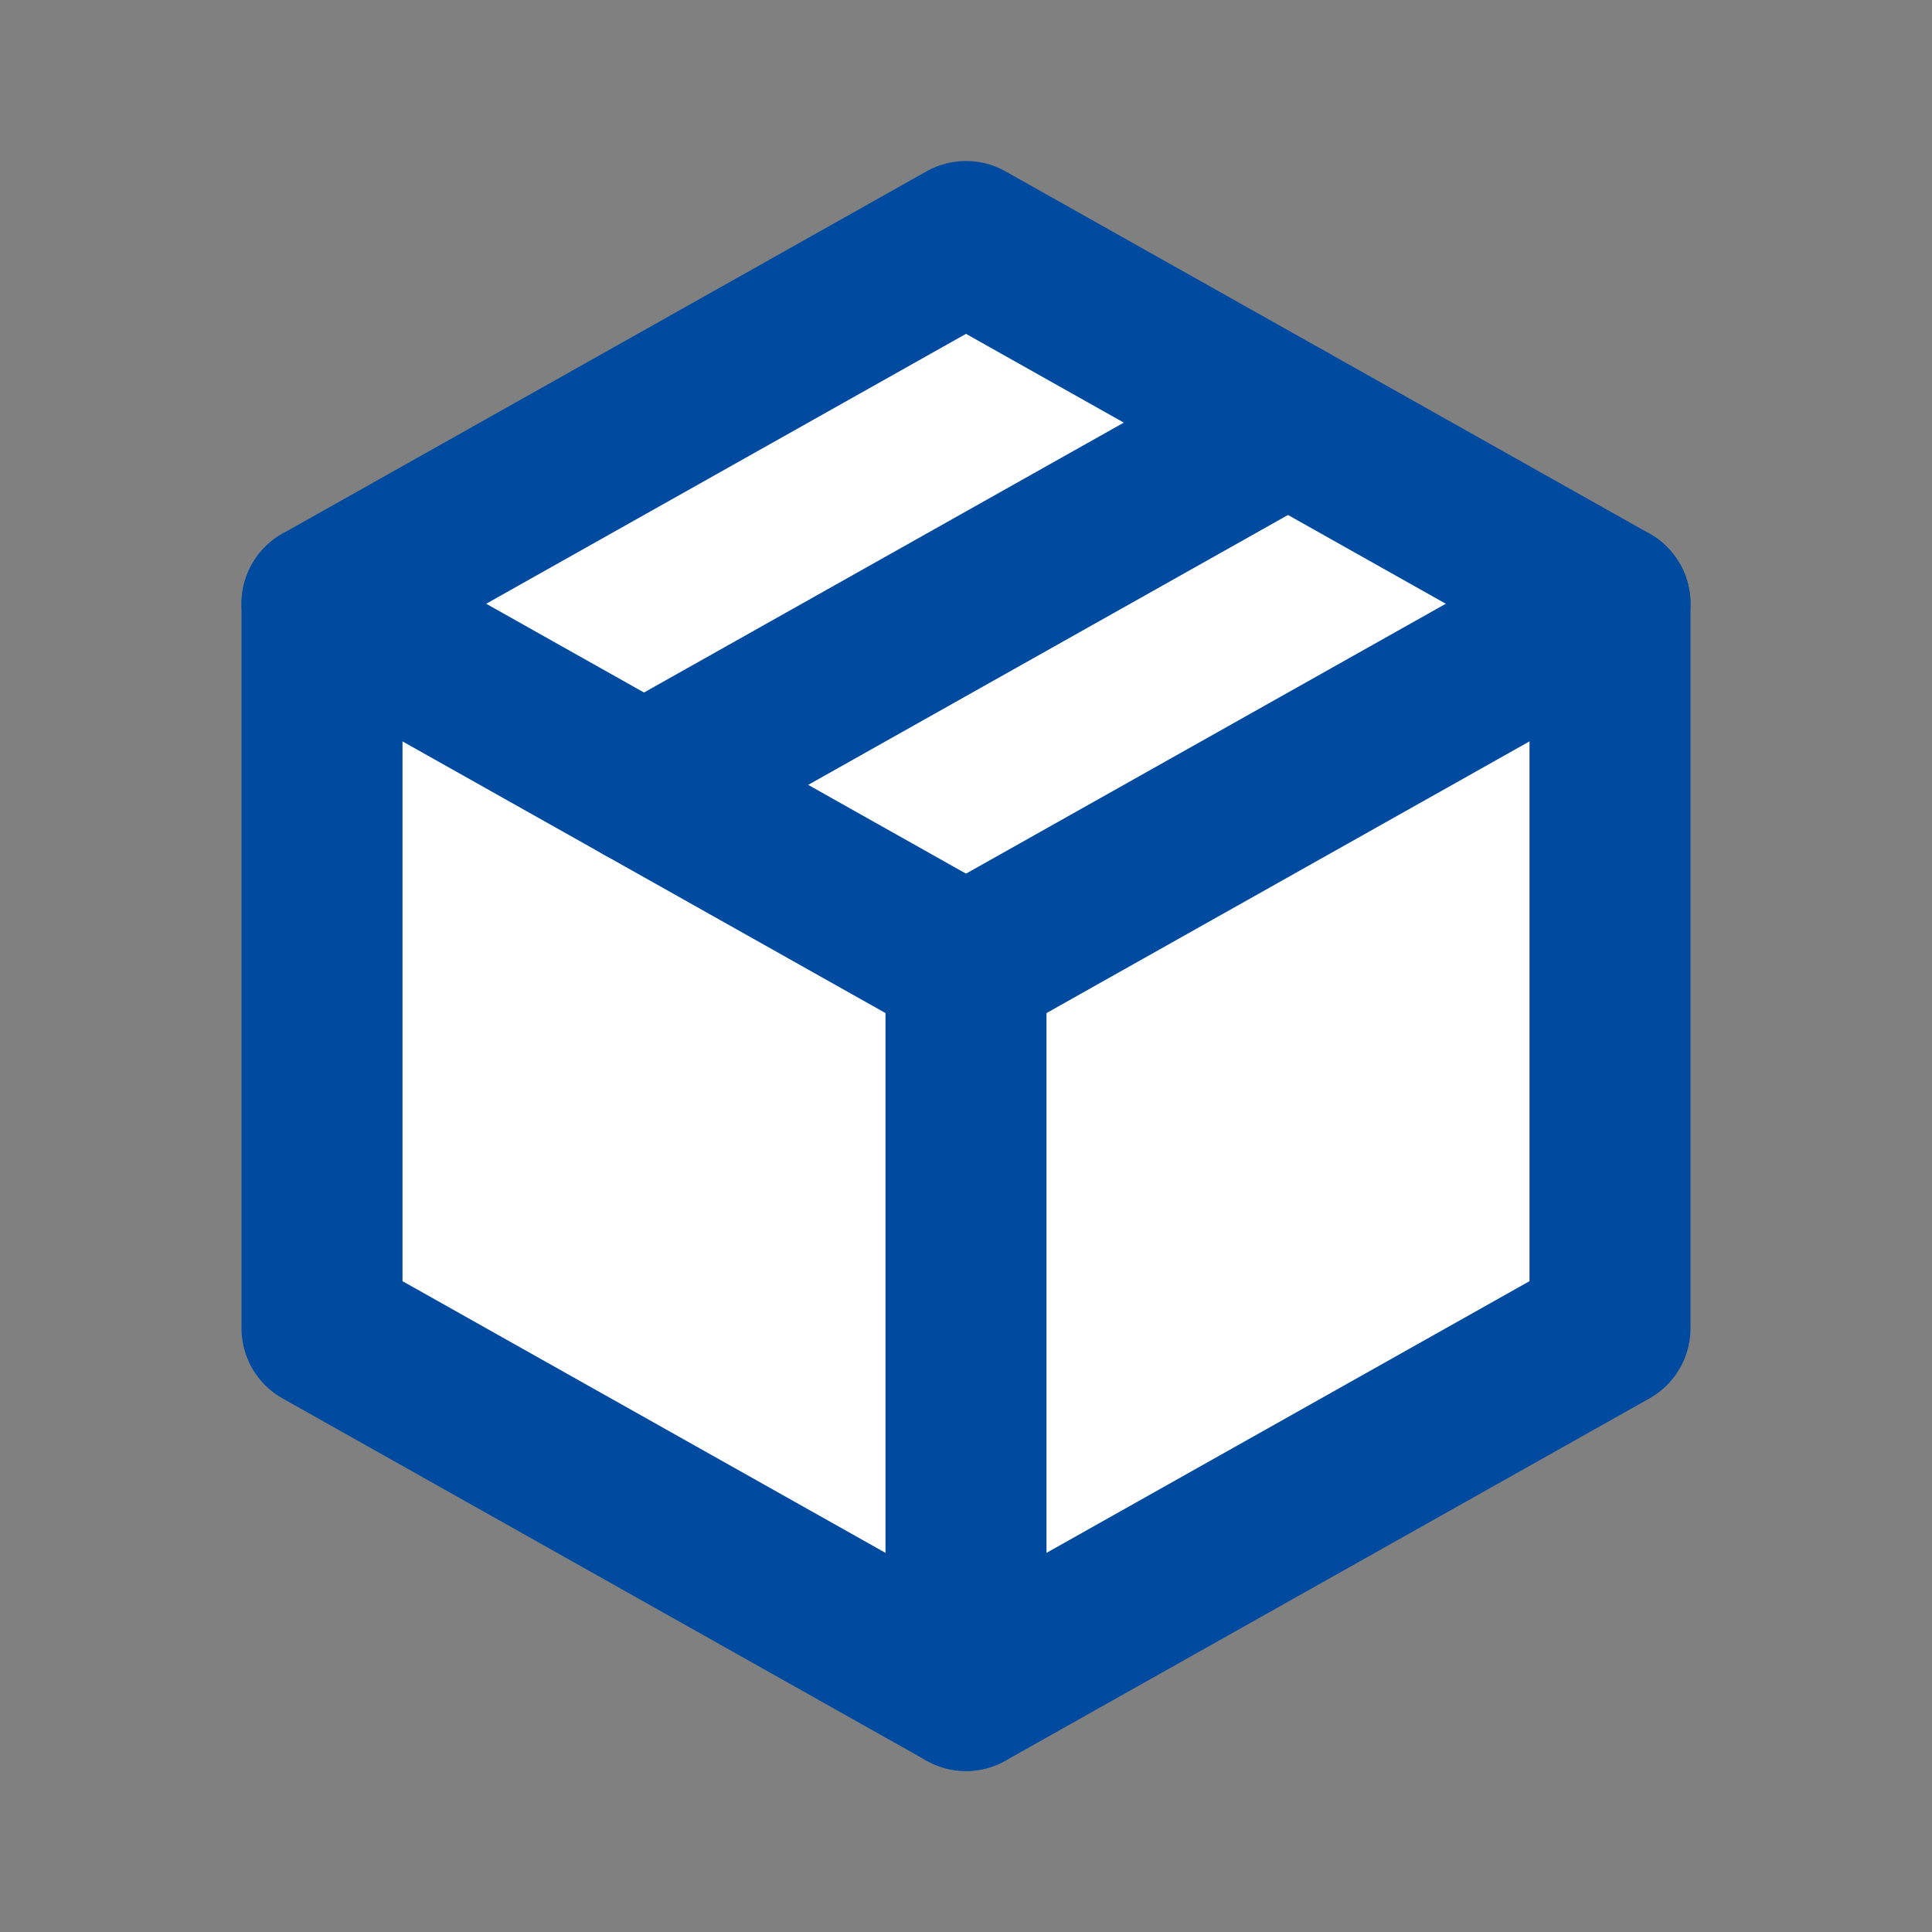
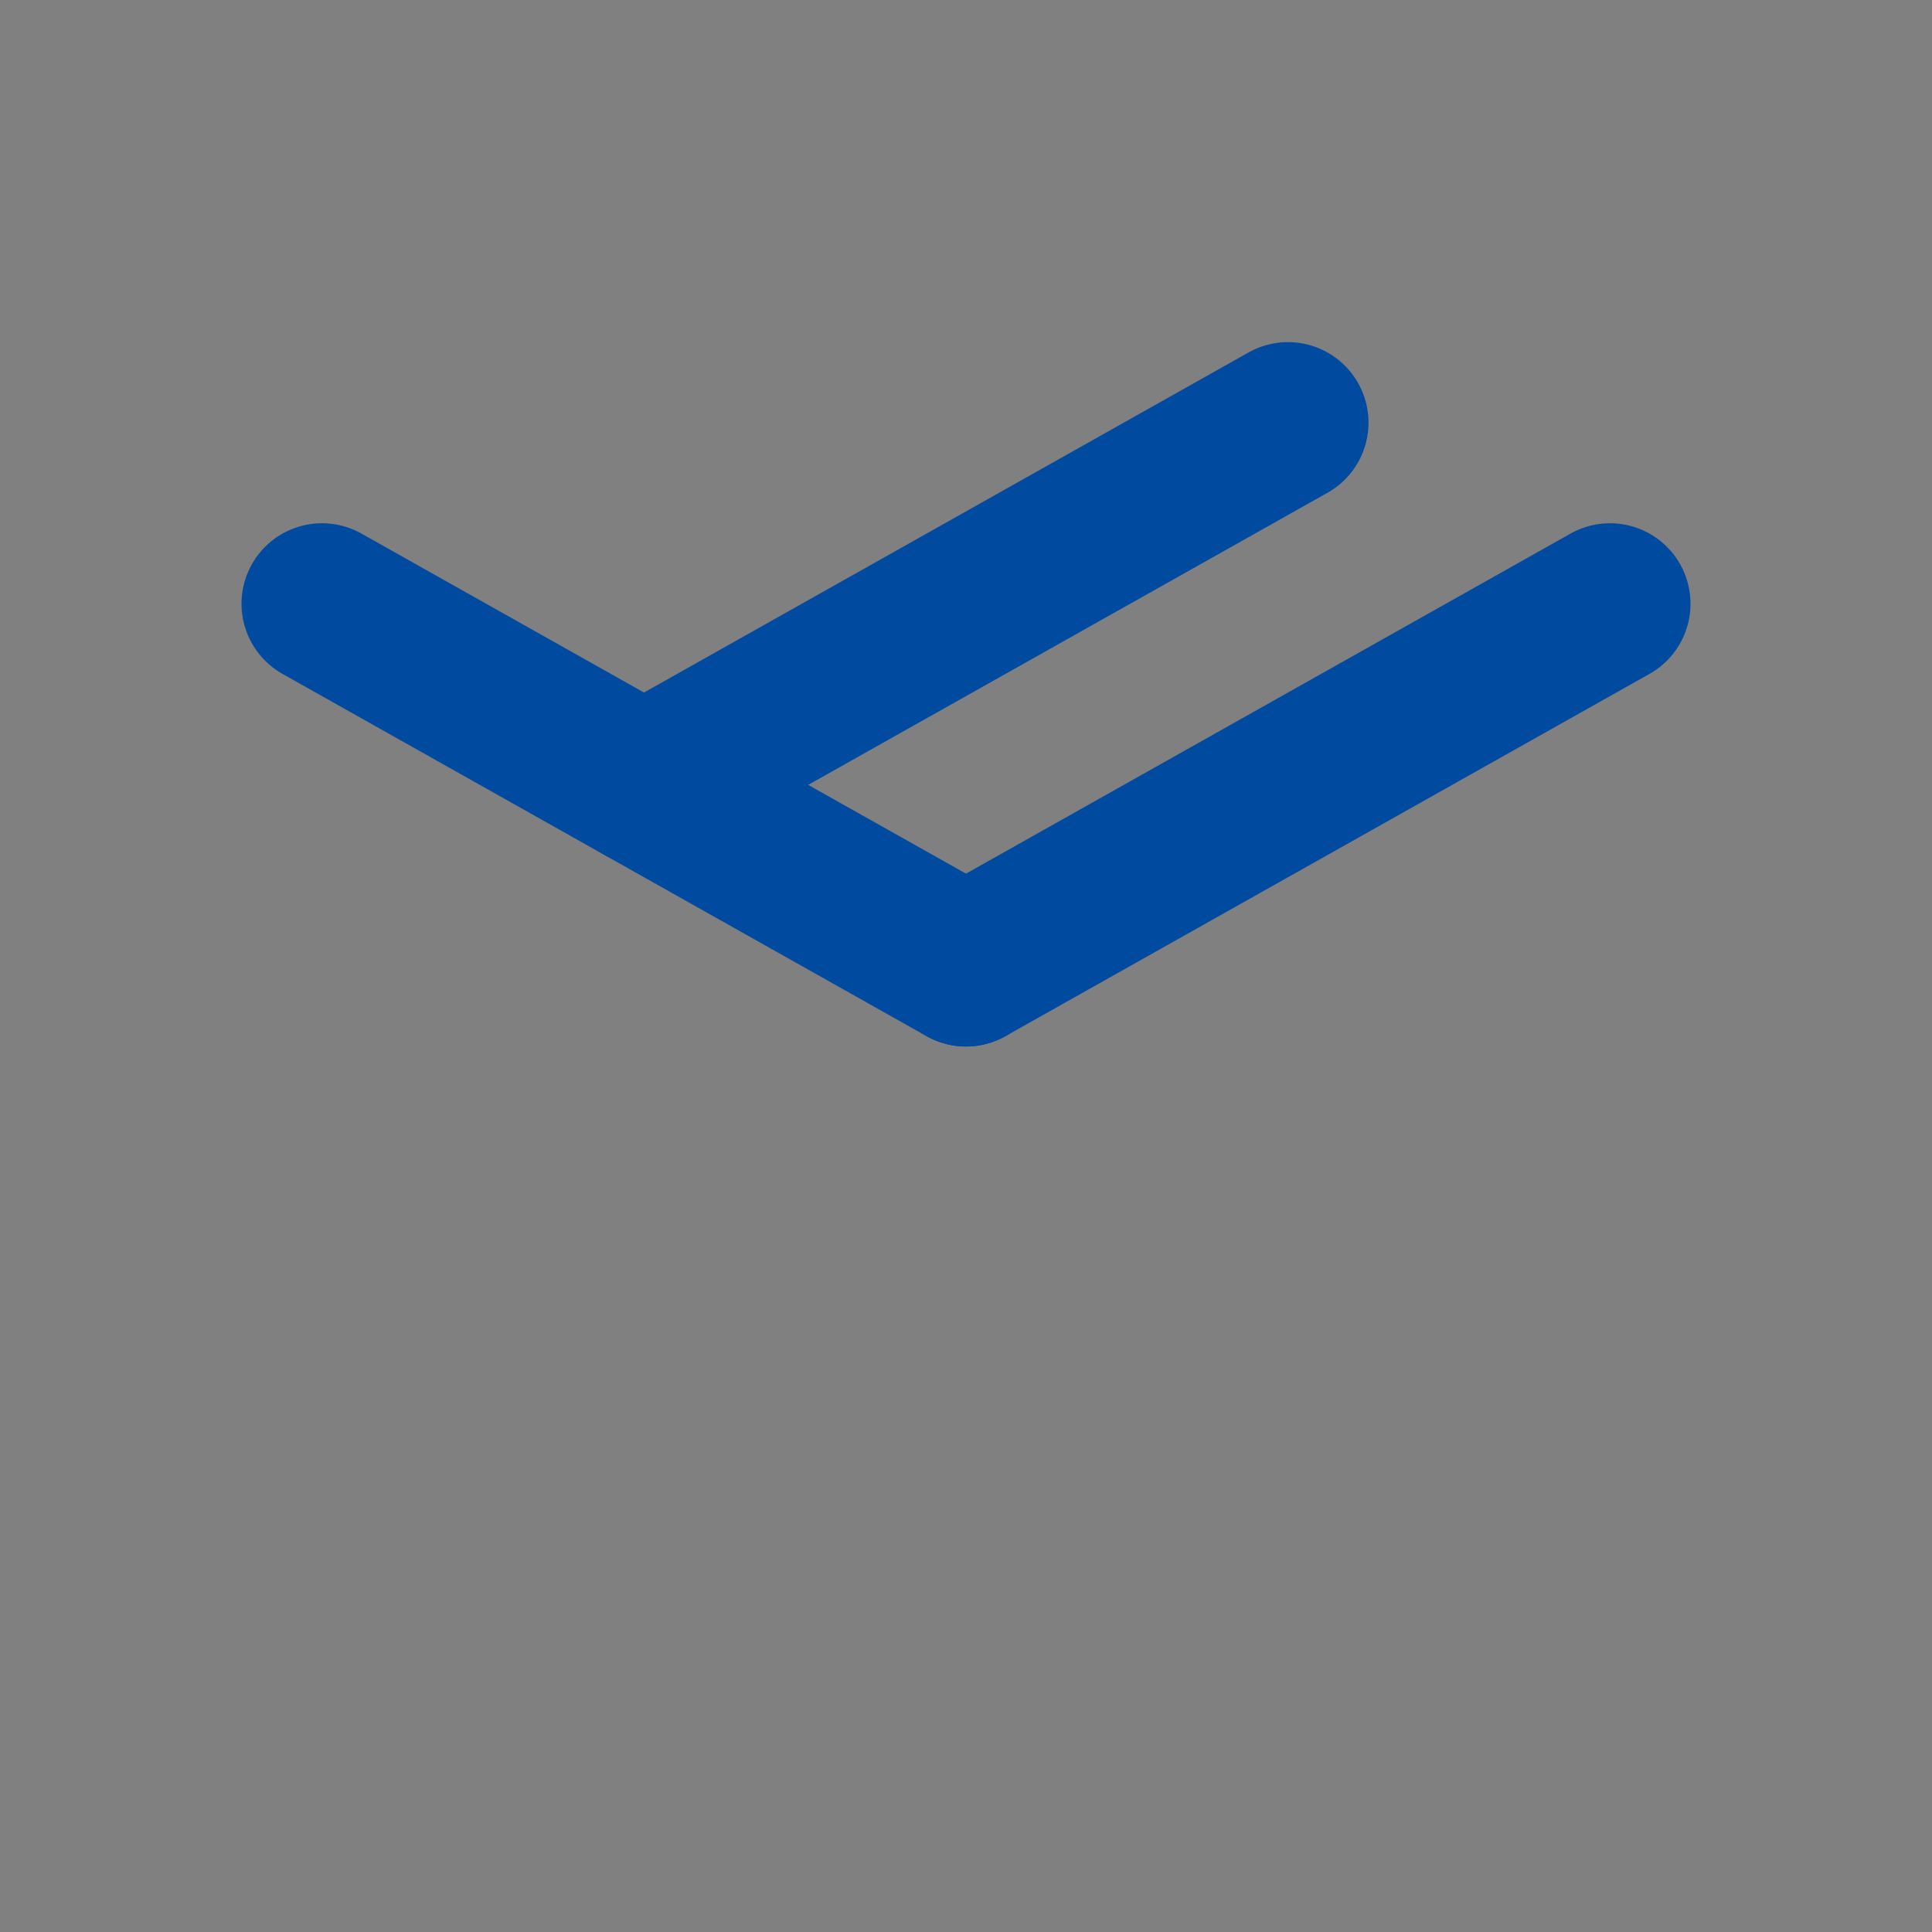
<svg xmlns="http://www.w3.org/2000/svg" width="100px" height="100px" viewBox="0 0 24 24" fill="none" stroke="#004ba0" stroke-width="2" stroke-linecap="round" stroke-linejoin="round">
  <rect x="0" y="0" width="24" height="24" fill="#808080" stroke="none" />
-   <path stroke="none" d="M0 0h24v24H0z" fill="none" />
-   <path d="M12 3l8 4.5v9l-8 4.5l-8 -4.5v-9l8 -4.5" fill="white" stroke="#004ba0" />
+   <path stroke="none" d="M0 0h24H0z" fill="none" />
  <path d="M12 12l8 -4.5" stroke="#004ba0" />
-   <path d="M12 12l0 9" stroke="#004ba0" />
  <path d="M12 12l-8 -4.5" stroke="#004ba0" />
  <path d="M16 5.25l-8 4.5" stroke="#004ba0" />
</svg>